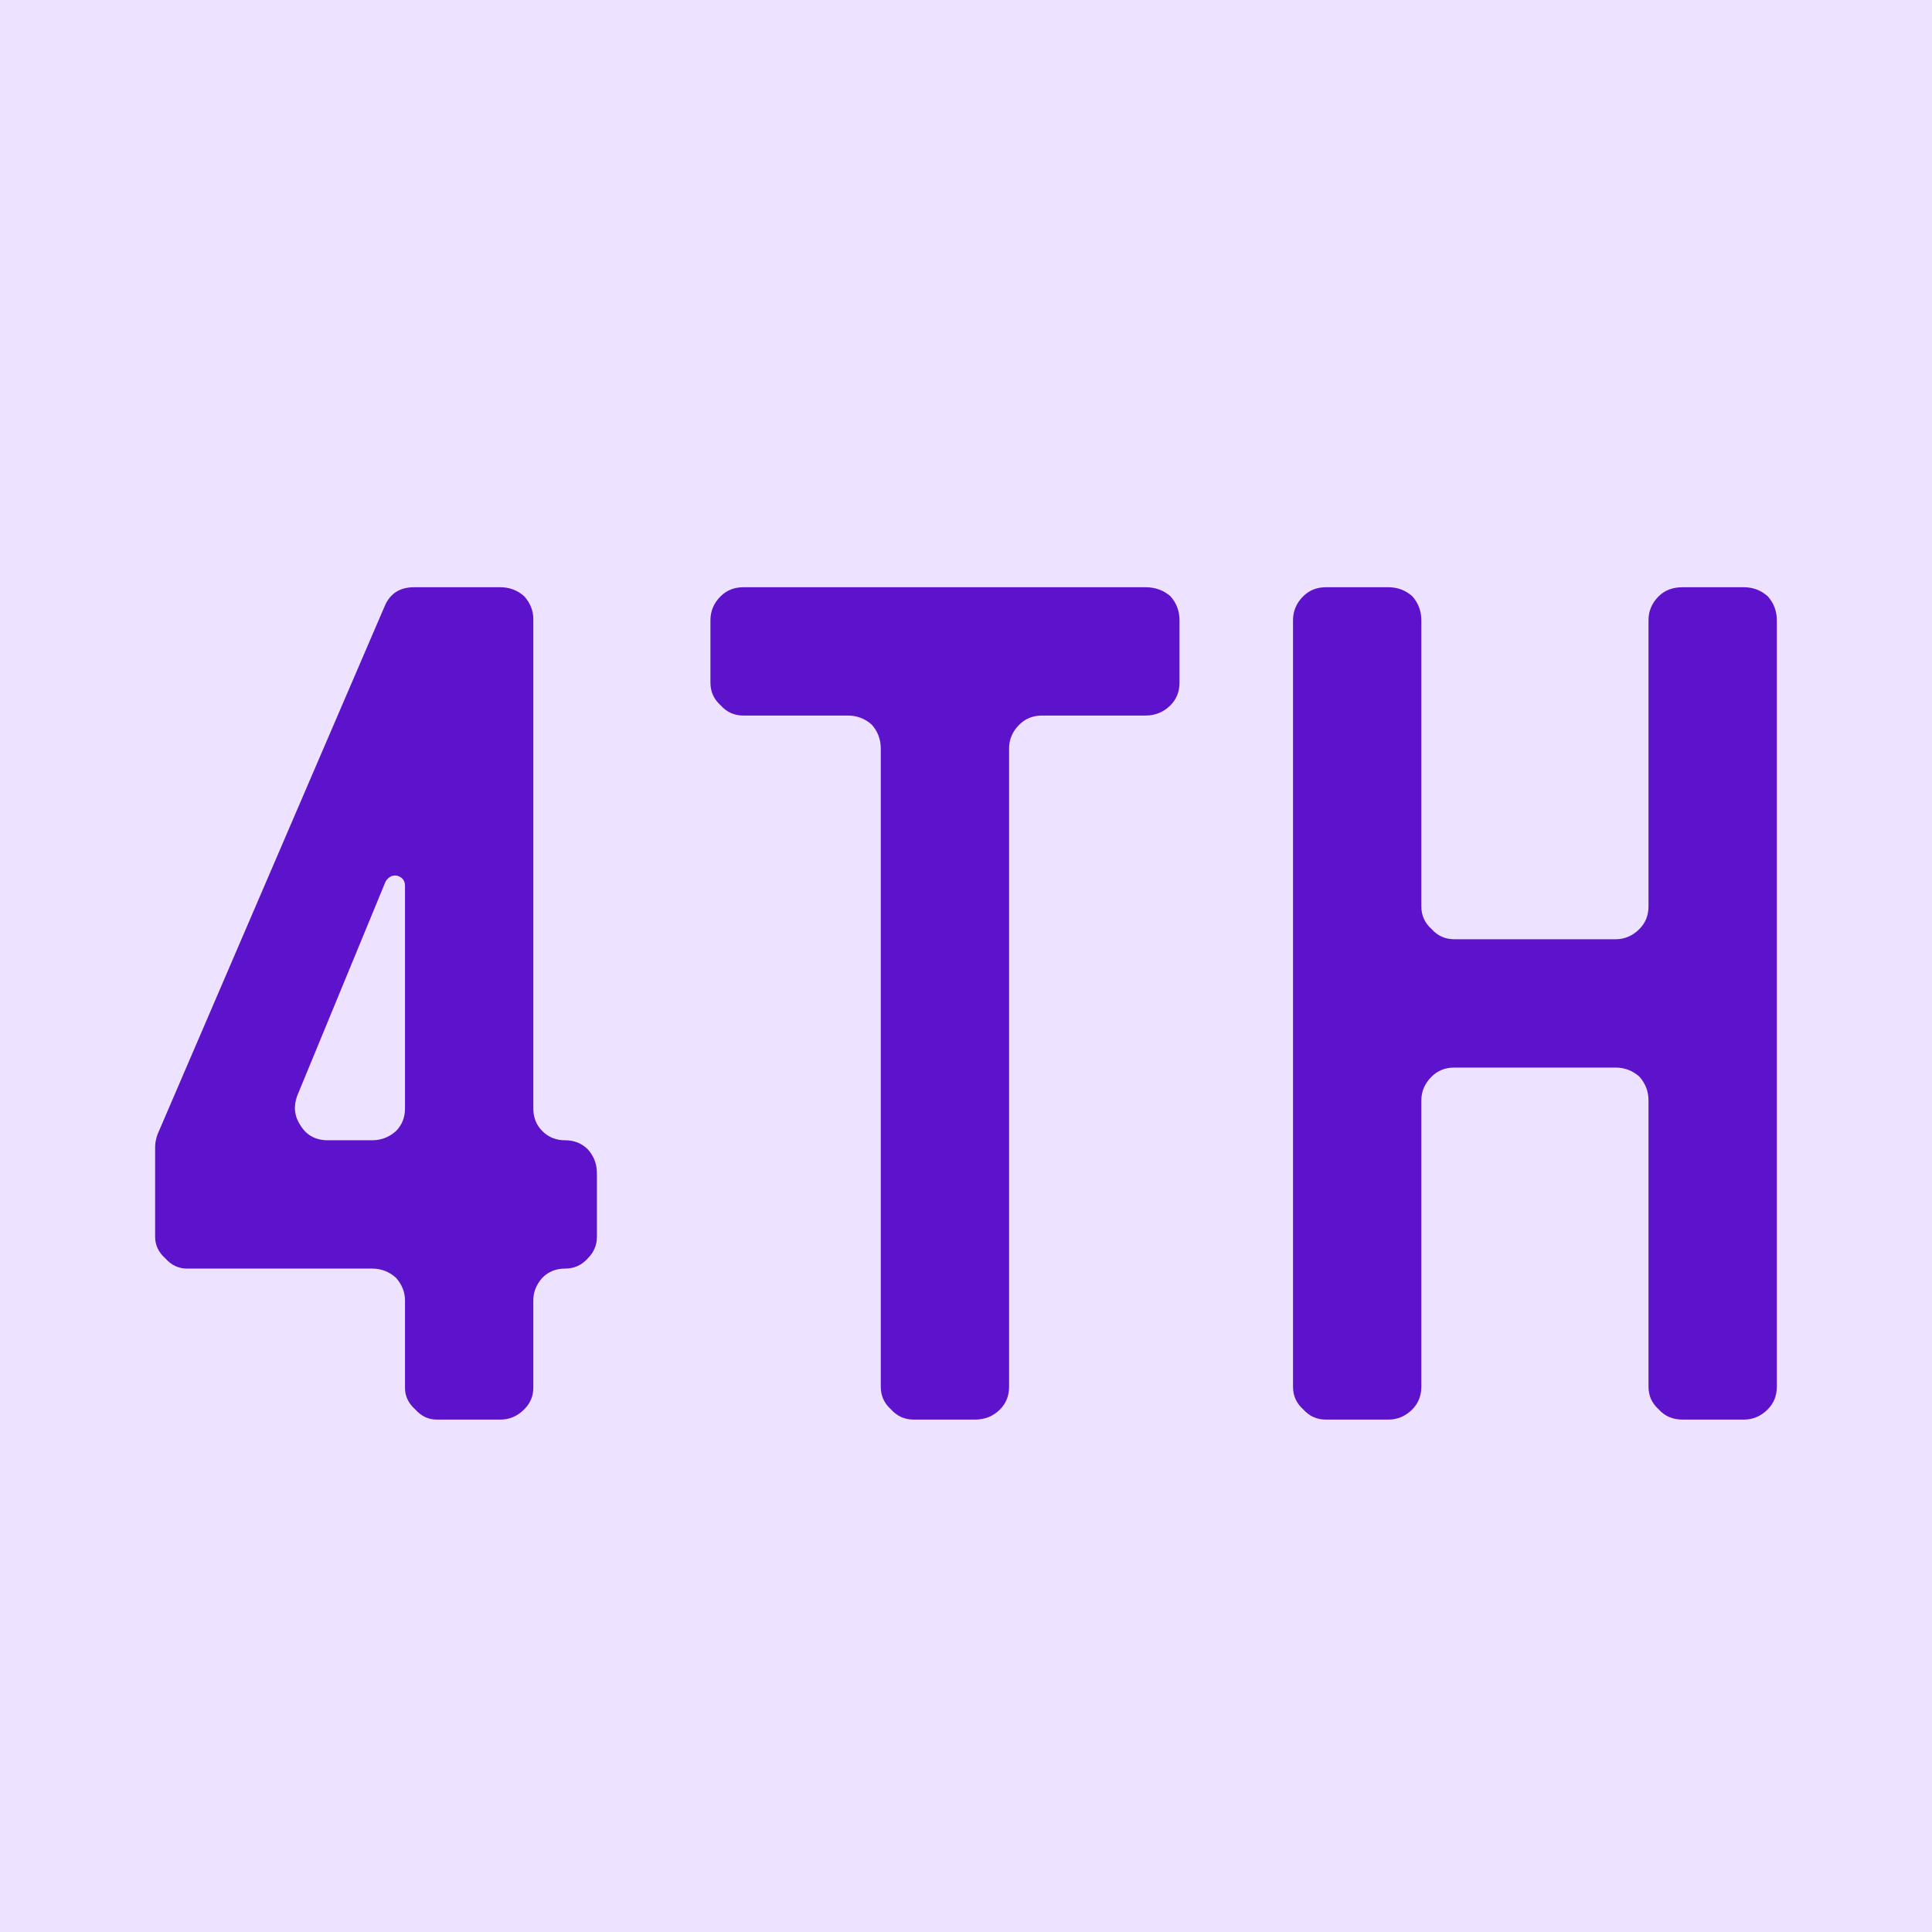
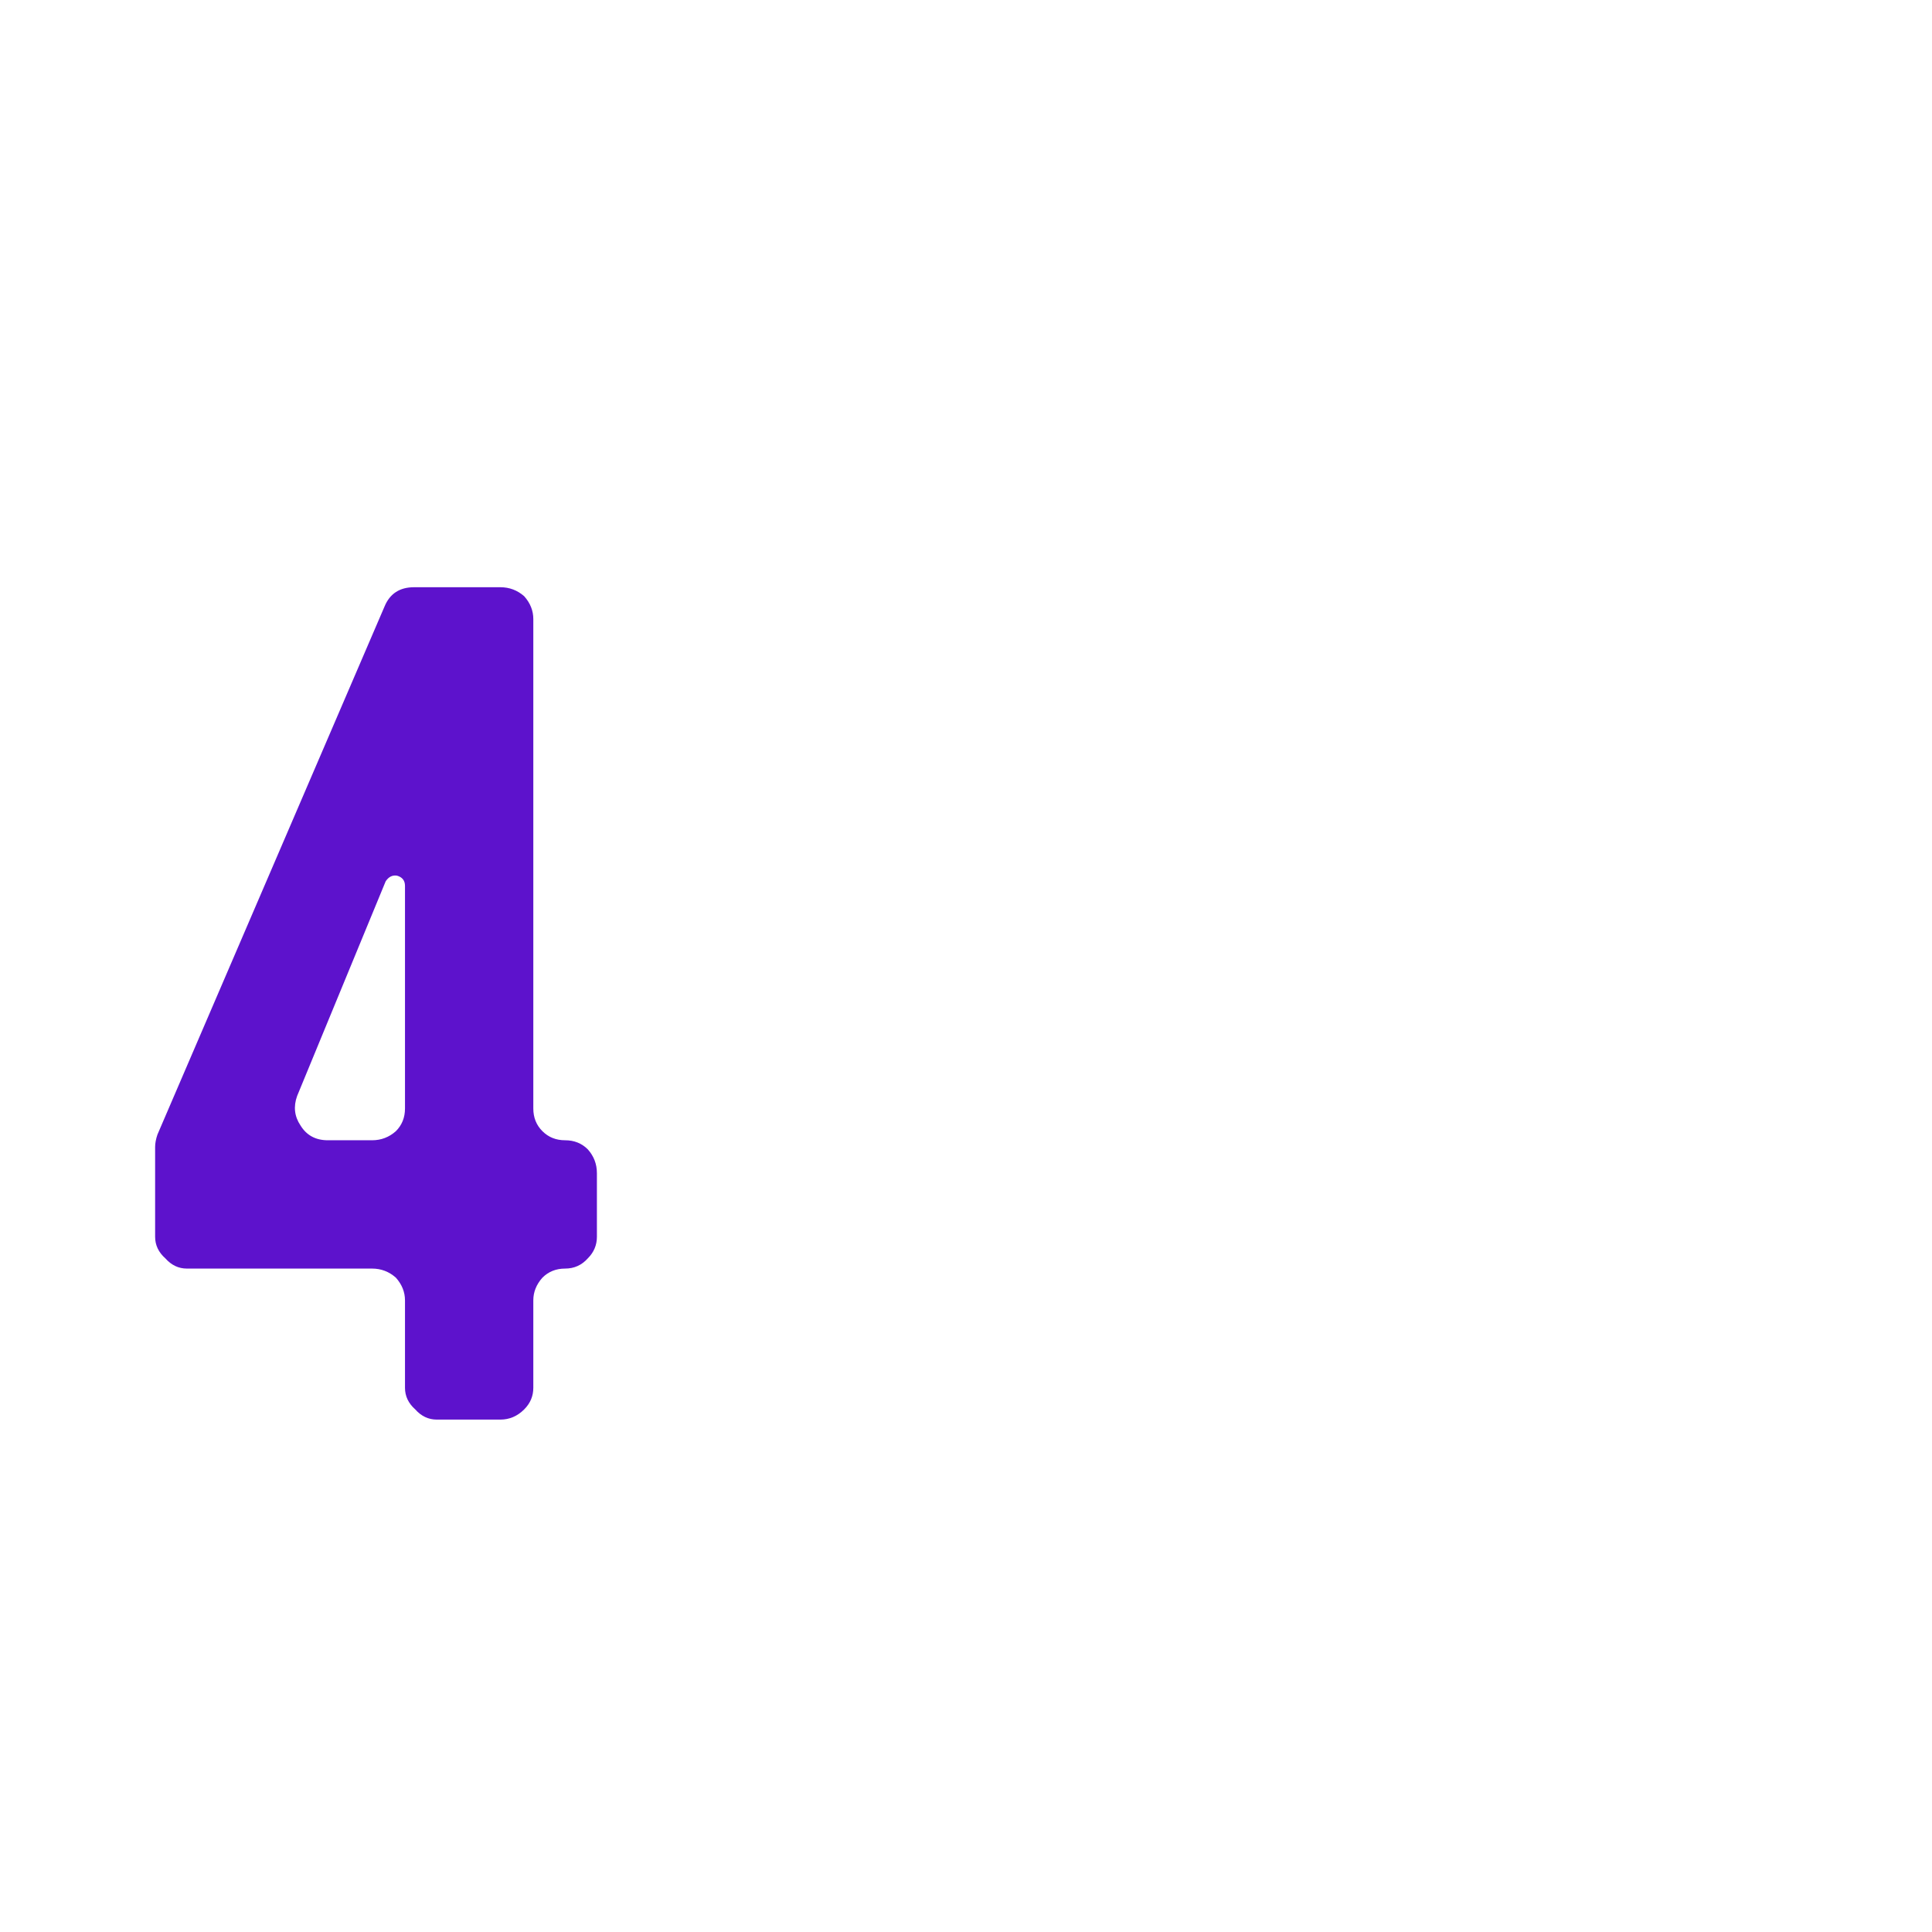
<svg xmlns="http://www.w3.org/2000/svg" width="500" zoomAndPan="magnify" viewBox="0 0 375 375" height="500" preserveAspectRatio="xMidYMid meet" version="1.0">
  <defs>
    <g />
  </defs>
-   <rect x="-37.5" width="450" fill="#ffffff" y="-37.5" height="450" fill-opacity="1" />
-   <rect x="-37.5" width="450" fill="#ede2ff" y="-37.5" height="450" fill-opacity="1" />
  <g fill="#5d12cc" fill-opacity="1">
    <g transform="translate(19.093, 275.543)">
      <g>
        <path d="M 11.016 -52.906 C 11.016 -53.633 11.164 -54.441 11.469 -55.328 L 55.547 -157.828 C 56.578 -160.316 58.488 -161.562 61.281 -161.562 L 78.031 -161.562 C 79.789 -161.562 81.332 -160.977 82.656 -159.812 C 83.832 -158.488 84.422 -157.016 84.422 -155.391 L 84.422 -60.391 C 84.422 -58.629 85.008 -57.16 86.188 -55.984 C 87.363 -54.805 88.832 -54.219 90.594 -54.219 C 92.352 -54.219 93.82 -53.629 95 -52.453 C 96.176 -51.141 96.766 -49.598 96.766 -47.828 L 96.766 -35.484 C 96.766 -33.867 96.176 -32.473 95 -31.297 C 93.82 -29.973 92.352 -29.312 90.594 -29.312 C 88.832 -29.312 87.363 -28.723 86.188 -27.547 C 85.008 -26.223 84.422 -24.754 84.422 -23.141 L 84.422 -6.172 C 84.422 -4.555 83.832 -3.16 82.656 -1.984 C 81.332 -0.66 79.789 0 78.031 0 L 65.688 0 C 64.07 0 62.676 -0.66 61.5 -1.984 C 60.176 -3.16 59.516 -4.555 59.516 -6.172 L 59.516 -23.141 C 59.516 -24.754 58.926 -26.223 57.75 -27.547 C 56.426 -28.723 54.883 -29.312 53.125 -29.312 L 17.188 -29.312 C 15.57 -29.312 14.176 -29.973 13 -31.297 C 11.676 -32.473 11.016 -33.867 11.016 -35.484 Z M 53.125 -54.219 C 54.883 -54.219 56.426 -54.805 57.75 -55.984 C 58.926 -57.16 59.516 -58.629 59.516 -60.391 L 59.516 -103.594 C 59.516 -104.625 59 -105.285 57.969 -105.578 C 57.082 -105.723 56.348 -105.359 55.766 -104.484 L 38.578 -62.812 C 37.836 -60.758 38.055 -58.852 39.234 -57.094 C 40.41 -55.176 42.176 -54.219 44.531 -54.219 Z M 53.125 -54.219 " />
      </g>
    </g>
  </g>
  <g fill="#5d12cc" fill-opacity="1">
    <g transform="translate(126.88, 275.543)">
      <g>
-         <path d="M 102.062 -143.047 C 102.062 -141.285 101.473 -139.816 100.297 -138.641 C 98.973 -137.316 97.352 -136.656 95.438 -136.656 L 75.391 -136.656 C 73.617 -136.656 72.145 -136.066 70.969 -134.891 C 69.645 -133.578 68.984 -132.035 68.984 -130.266 L 68.984 -6.391 C 68.984 -4.629 68.398 -3.16 67.234 -1.984 C 65.91 -0.66 64.289 0 62.375 0 L 50.484 0 C 48.711 0 47.238 -0.66 46.062 -1.984 C 44.738 -3.16 44.078 -4.629 44.078 -6.391 L 44.078 -130.266 C 44.078 -132.035 43.492 -133.578 42.328 -134.891 C 41.004 -136.066 39.457 -136.656 37.688 -136.656 L 17.406 -136.656 C 15.645 -136.656 14.176 -137.316 13 -138.641 C 11.676 -139.816 11.016 -141.285 11.016 -143.047 L 11.016 -155.172 C 11.016 -156.941 11.676 -158.488 13 -159.812 C 14.176 -160.977 15.645 -161.562 17.406 -161.562 L 95.438 -161.562 C 97.352 -161.562 98.973 -160.977 100.297 -159.812 C 101.473 -158.488 102.062 -156.941 102.062 -155.172 Z M 102.062 -143.047 " />
-       </g>
+         </g>
    </g>
  </g>
  <g fill="#5d12cc" fill-opacity="1">
    <g transform="translate(239.958, 275.543)">
      <g>
-         <path d="M 80.016 -155.172 C 80.016 -156.941 80.676 -158.488 82 -159.812 C 83.176 -160.977 84.719 -161.562 86.625 -161.562 L 98.531 -161.562 C 100.289 -161.562 101.832 -160.977 103.156 -159.812 C 104.332 -158.488 104.922 -156.941 104.922 -155.172 L 104.922 -6.391 C 104.922 -4.629 104.332 -3.16 103.156 -1.984 C 101.832 -0.66 100.289 0 98.531 0 L 86.625 0 C 84.719 0 83.176 -0.66 82 -1.984 C 80.676 -3.16 80.016 -4.629 80.016 -6.391 L 80.016 -61.938 C 80.016 -63.695 79.426 -65.238 78.25 -66.562 C 76.926 -67.738 75.383 -68.328 73.625 -68.328 L 42.328 -68.328 C 40.555 -68.328 39.082 -67.738 37.906 -66.562 C 36.582 -65.238 35.922 -63.695 35.922 -61.938 L 35.922 -6.391 C 35.922 -4.629 35.336 -3.16 34.172 -1.984 C 32.848 -0.66 31.301 0 29.531 0 L 17.406 0 C 15.645 0 14.176 -0.66 13 -1.984 C 11.676 -3.16 11.016 -4.629 11.016 -6.391 L 11.016 -155.172 C 11.016 -156.941 11.676 -158.488 13 -159.812 C 14.176 -160.977 15.645 -161.562 17.406 -161.562 L 29.531 -161.562 C 31.301 -161.562 32.848 -160.977 34.172 -159.812 C 35.336 -158.488 35.922 -156.941 35.922 -155.172 L 35.922 -99.625 C 35.922 -97.863 36.582 -96.395 37.906 -95.219 C 39.082 -93.895 40.555 -93.234 42.328 -93.234 L 73.625 -93.234 C 75.383 -93.234 76.926 -93.895 78.25 -95.219 C 79.426 -96.395 80.016 -97.863 80.016 -99.625 Z M 80.016 -155.172 " />
-       </g>
+         </g>
    </g>
  </g>
</svg>